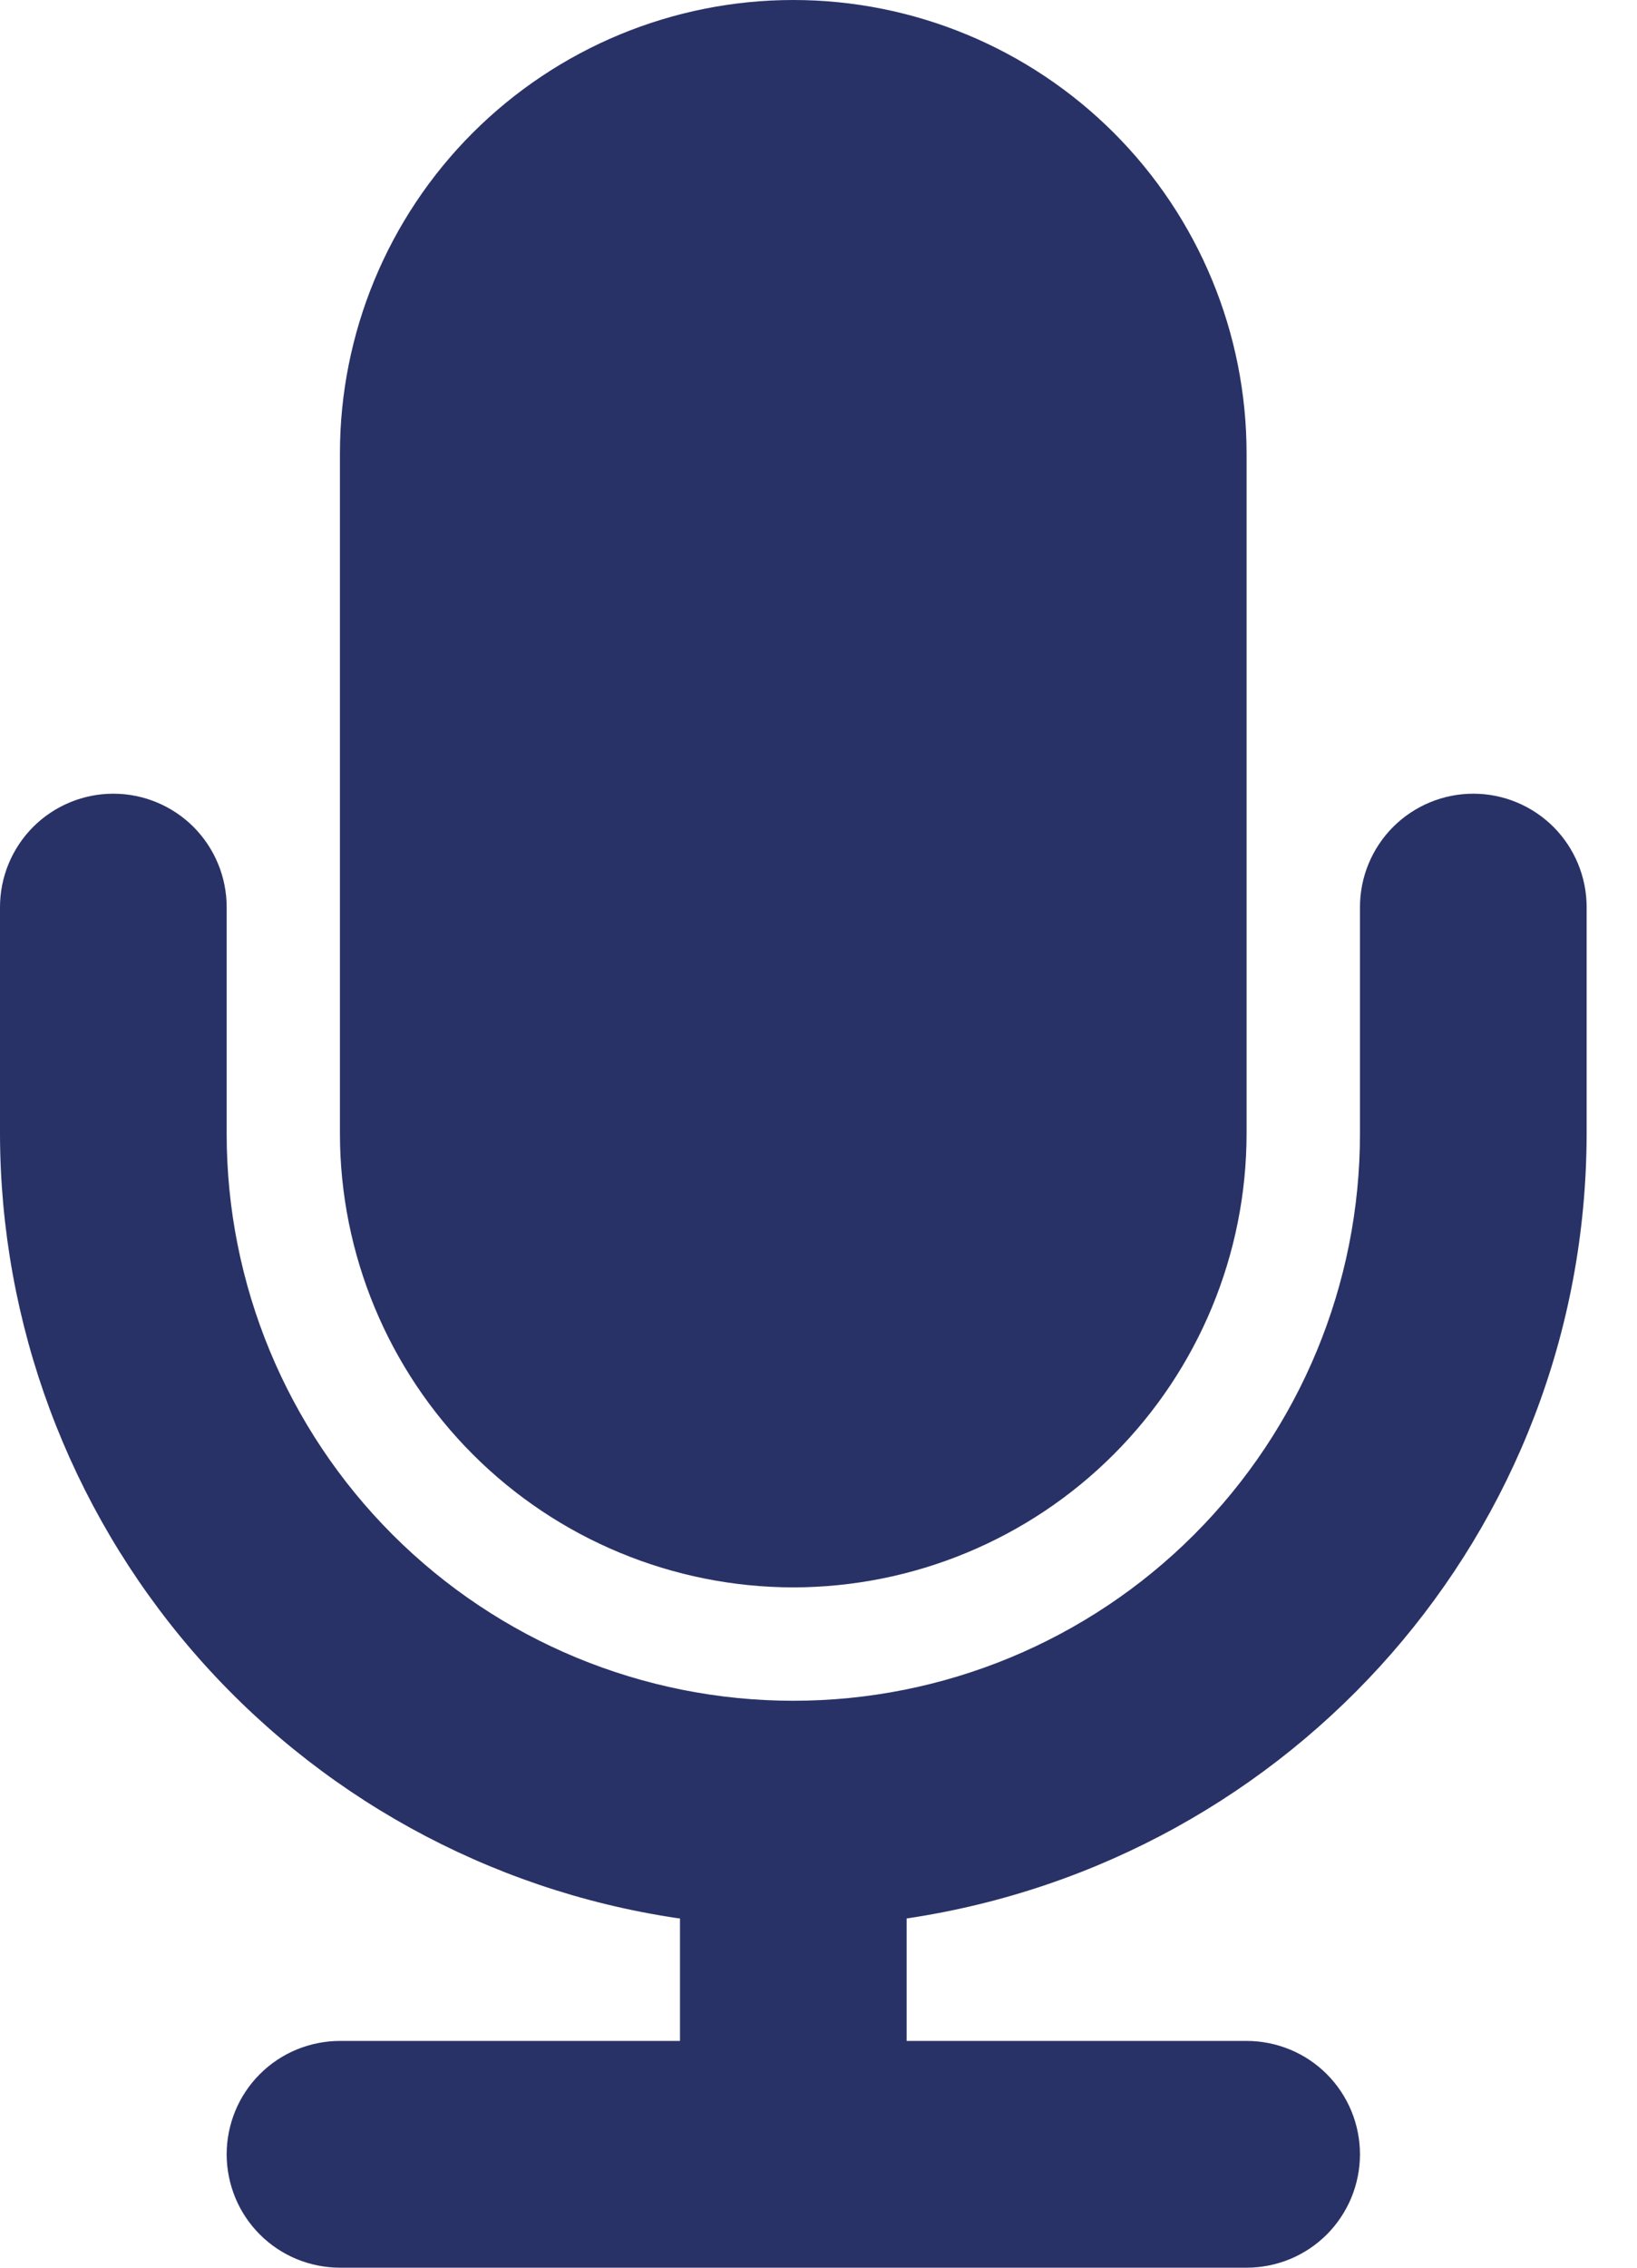
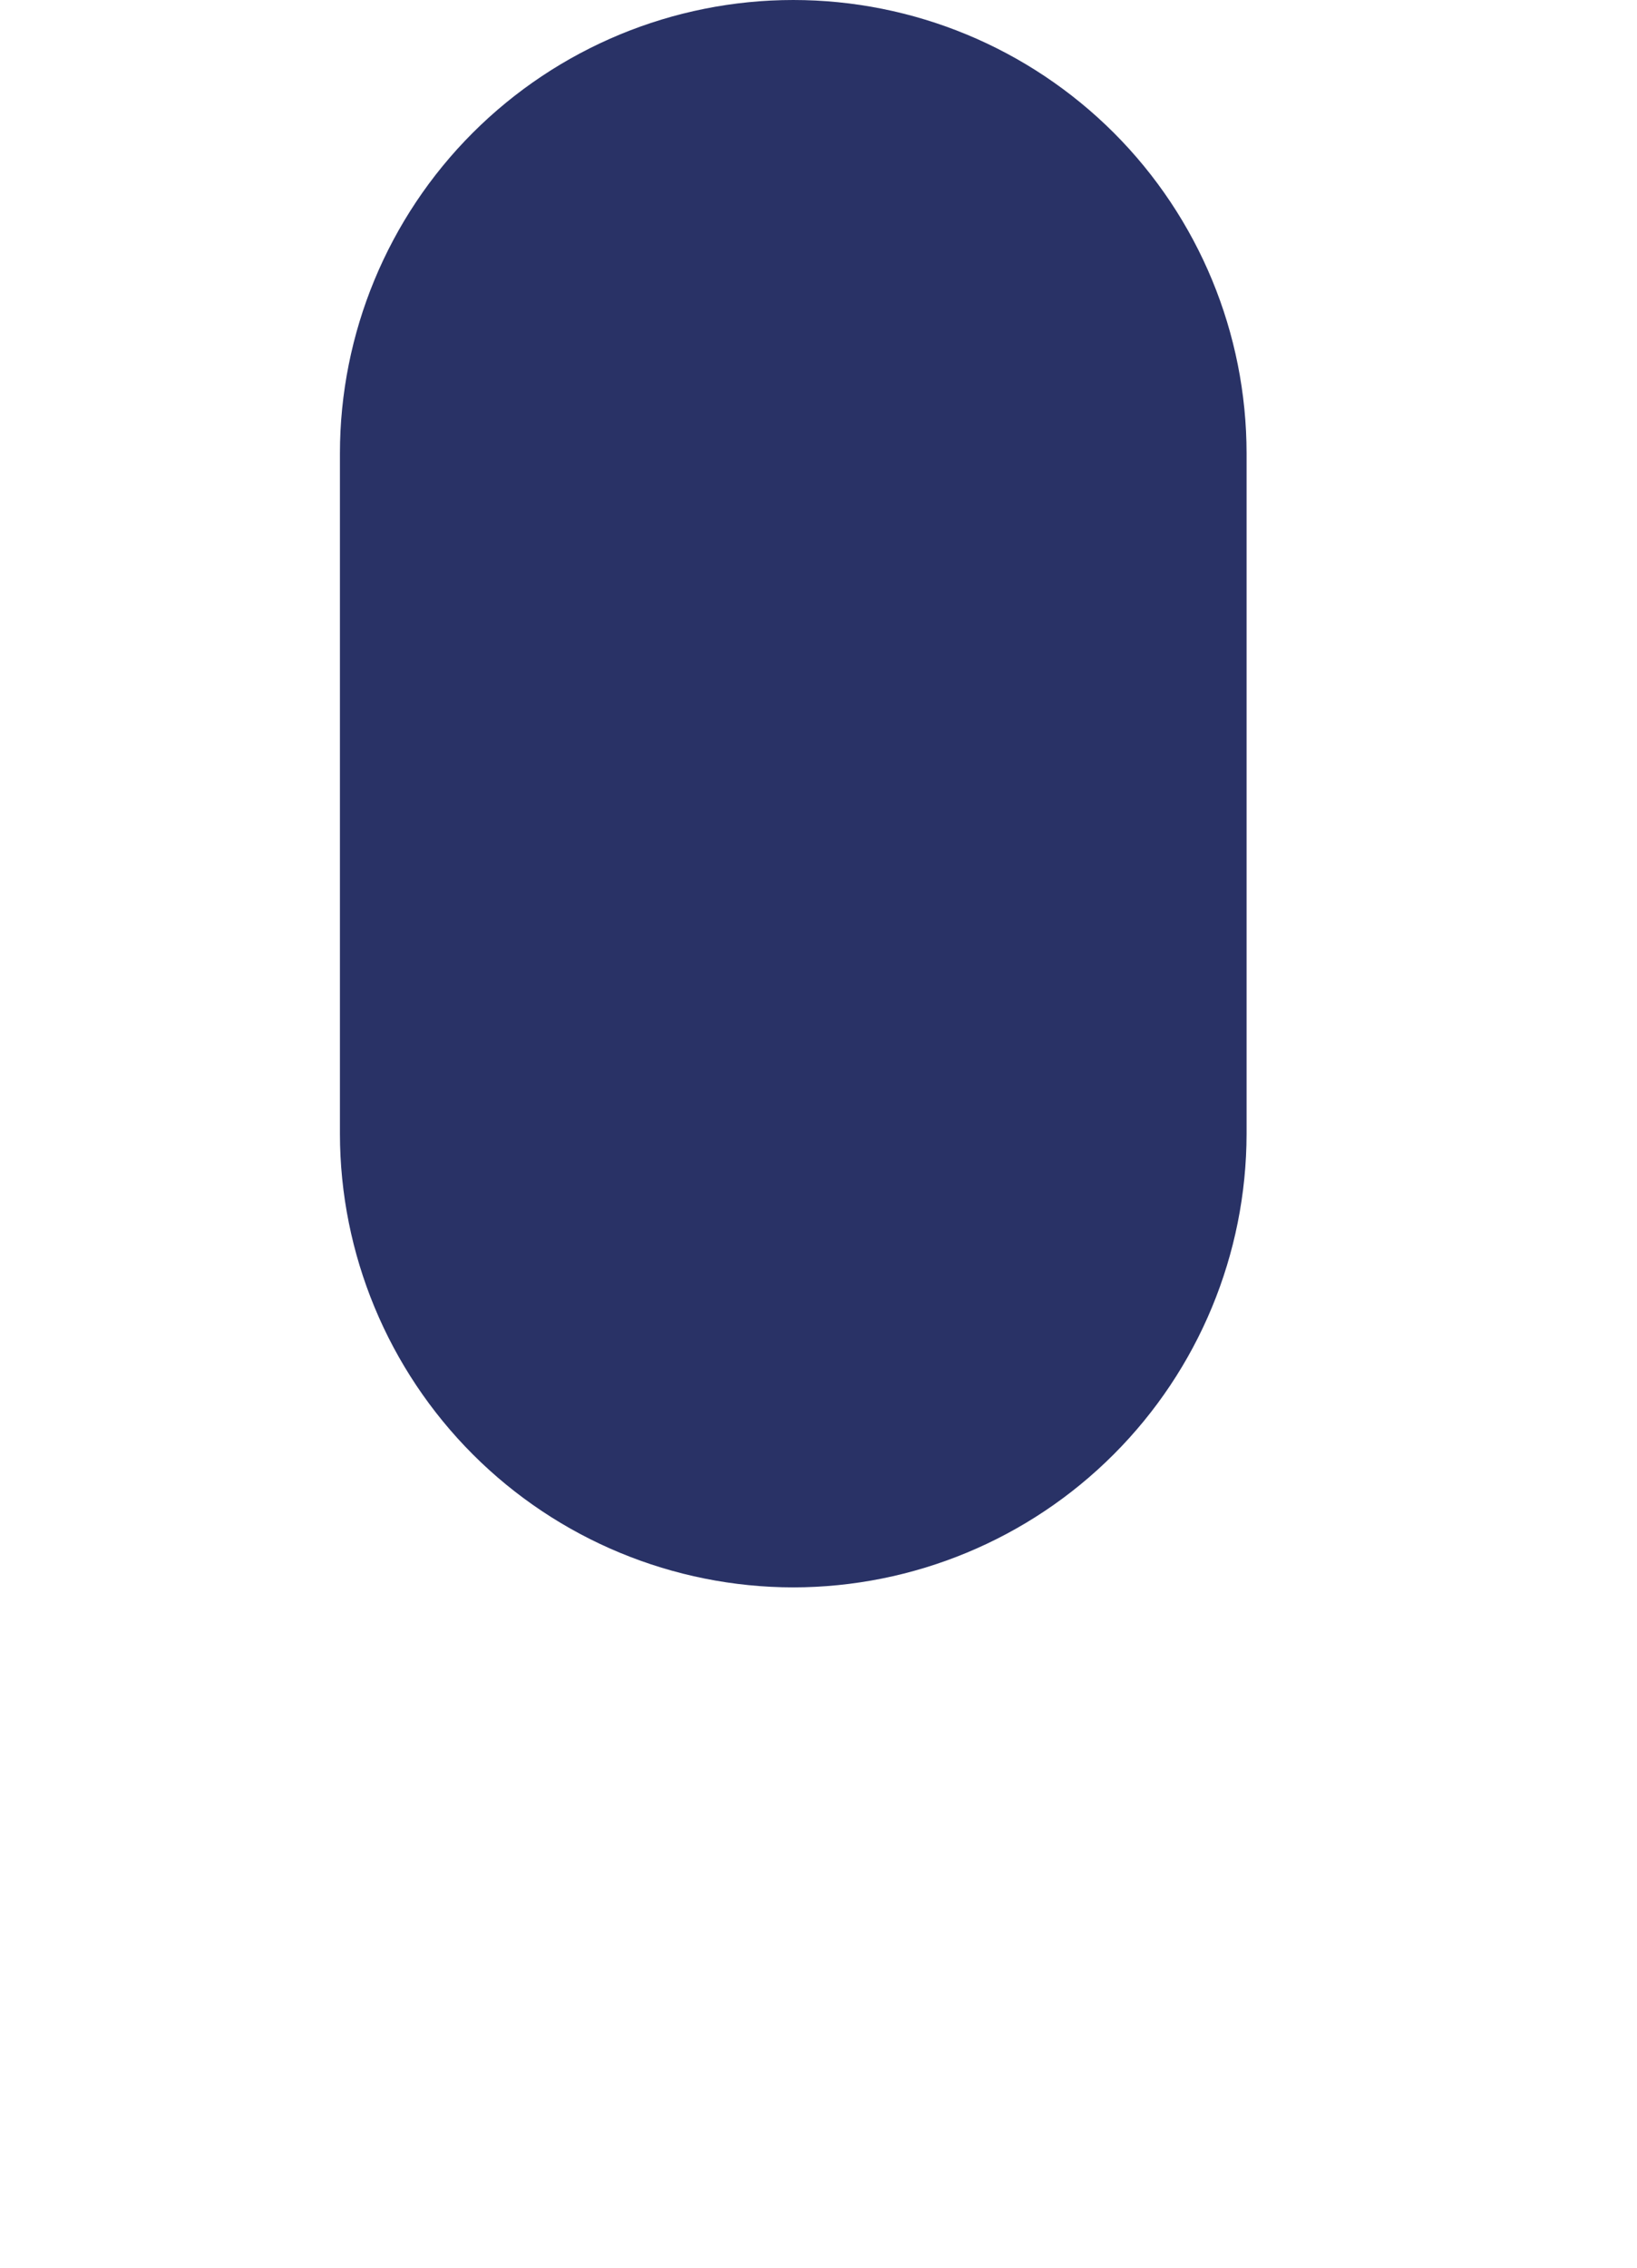
<svg xmlns="http://www.w3.org/2000/svg" width="26" height="36" viewBox="0 0 26 36" fill="none">
  <g clip-path="url(#clip0_478_4432)">
    <path d="M12.599 25.2C14.508 25.198 16.339 24.439 17.688 23.089C19.038 21.739 19.797 19.909 19.799 18V7.2C19.799 5.29 19.041 3.459 17.691 2.109C16.34 0.759 14.509 0 12.599 0C10.69 0 8.859 0.759 7.508 2.109C6.158 3.459 5.399 5.29 5.399 7.2V18C5.401 19.909 6.161 21.739 7.51 23.089C8.86 24.439 10.691 25.198 12.599 25.2Z" fill="#293266" />
-     <path d="M25.2 18V14.4C25.2 13.923 25.01 13.465 24.673 13.127C24.335 12.79 23.877 12.6 23.4 12.6C22.923 12.6 22.465 12.79 22.127 13.127C21.79 13.465 21.6 13.923 21.6 14.4V18C21.6 20.387 20.652 22.676 18.964 24.364C17.276 26.052 14.987 27 12.6 27C10.213 27 7.924 26.052 6.236 24.364C4.548 22.676 3.6 20.387 3.6 18V14.4C3.6 13.923 3.41 13.465 3.073 13.127C2.735 12.79 2.277 12.6 1.8 12.6C1.323 12.6 0.865 12.79 0.527 13.127C0.19 13.465 0 13.923 0 14.4L0 18C0.005 21.015 1.09 23.928 3.059 26.212C5.028 28.495 7.75 29.998 10.731 30.447L10.8 30.456V32.4H5.4C5.164 32.4 4.93 32.447 4.711 32.537C4.493 32.627 4.294 32.76 4.127 32.927C3.96 33.094 3.827 33.293 3.737 33.511C3.647 33.73 3.6 33.964 3.6 34.2C3.6 34.436 3.647 34.67 3.737 34.889C3.827 35.107 3.96 35.306 4.127 35.473C4.294 35.64 4.493 35.773 4.711 35.863C4.93 35.953 5.164 36 5.4 36H19.8C20.036 36 20.27 35.953 20.489 35.863C20.707 35.773 20.906 35.64 21.073 35.473C21.24 35.306 21.372 35.107 21.463 34.889C21.553 34.67 21.6 34.436 21.6 34.2C21.6 33.964 21.553 33.73 21.463 33.511C21.372 33.293 21.24 33.094 21.073 32.927C20.906 32.76 20.707 32.627 20.489 32.537C20.27 32.447 20.036 32.4 19.8 32.4H14.4V30.456C20.535 29.543 25.189 24.317 25.2 18.002V18Z" fill="#293266" />
  </g>
  <defs>
    <clipPath id="clip0_478_4432">
      <rect width="25.5" height="36" fill="white" />
    </clipPath>
  </defs>
</svg>